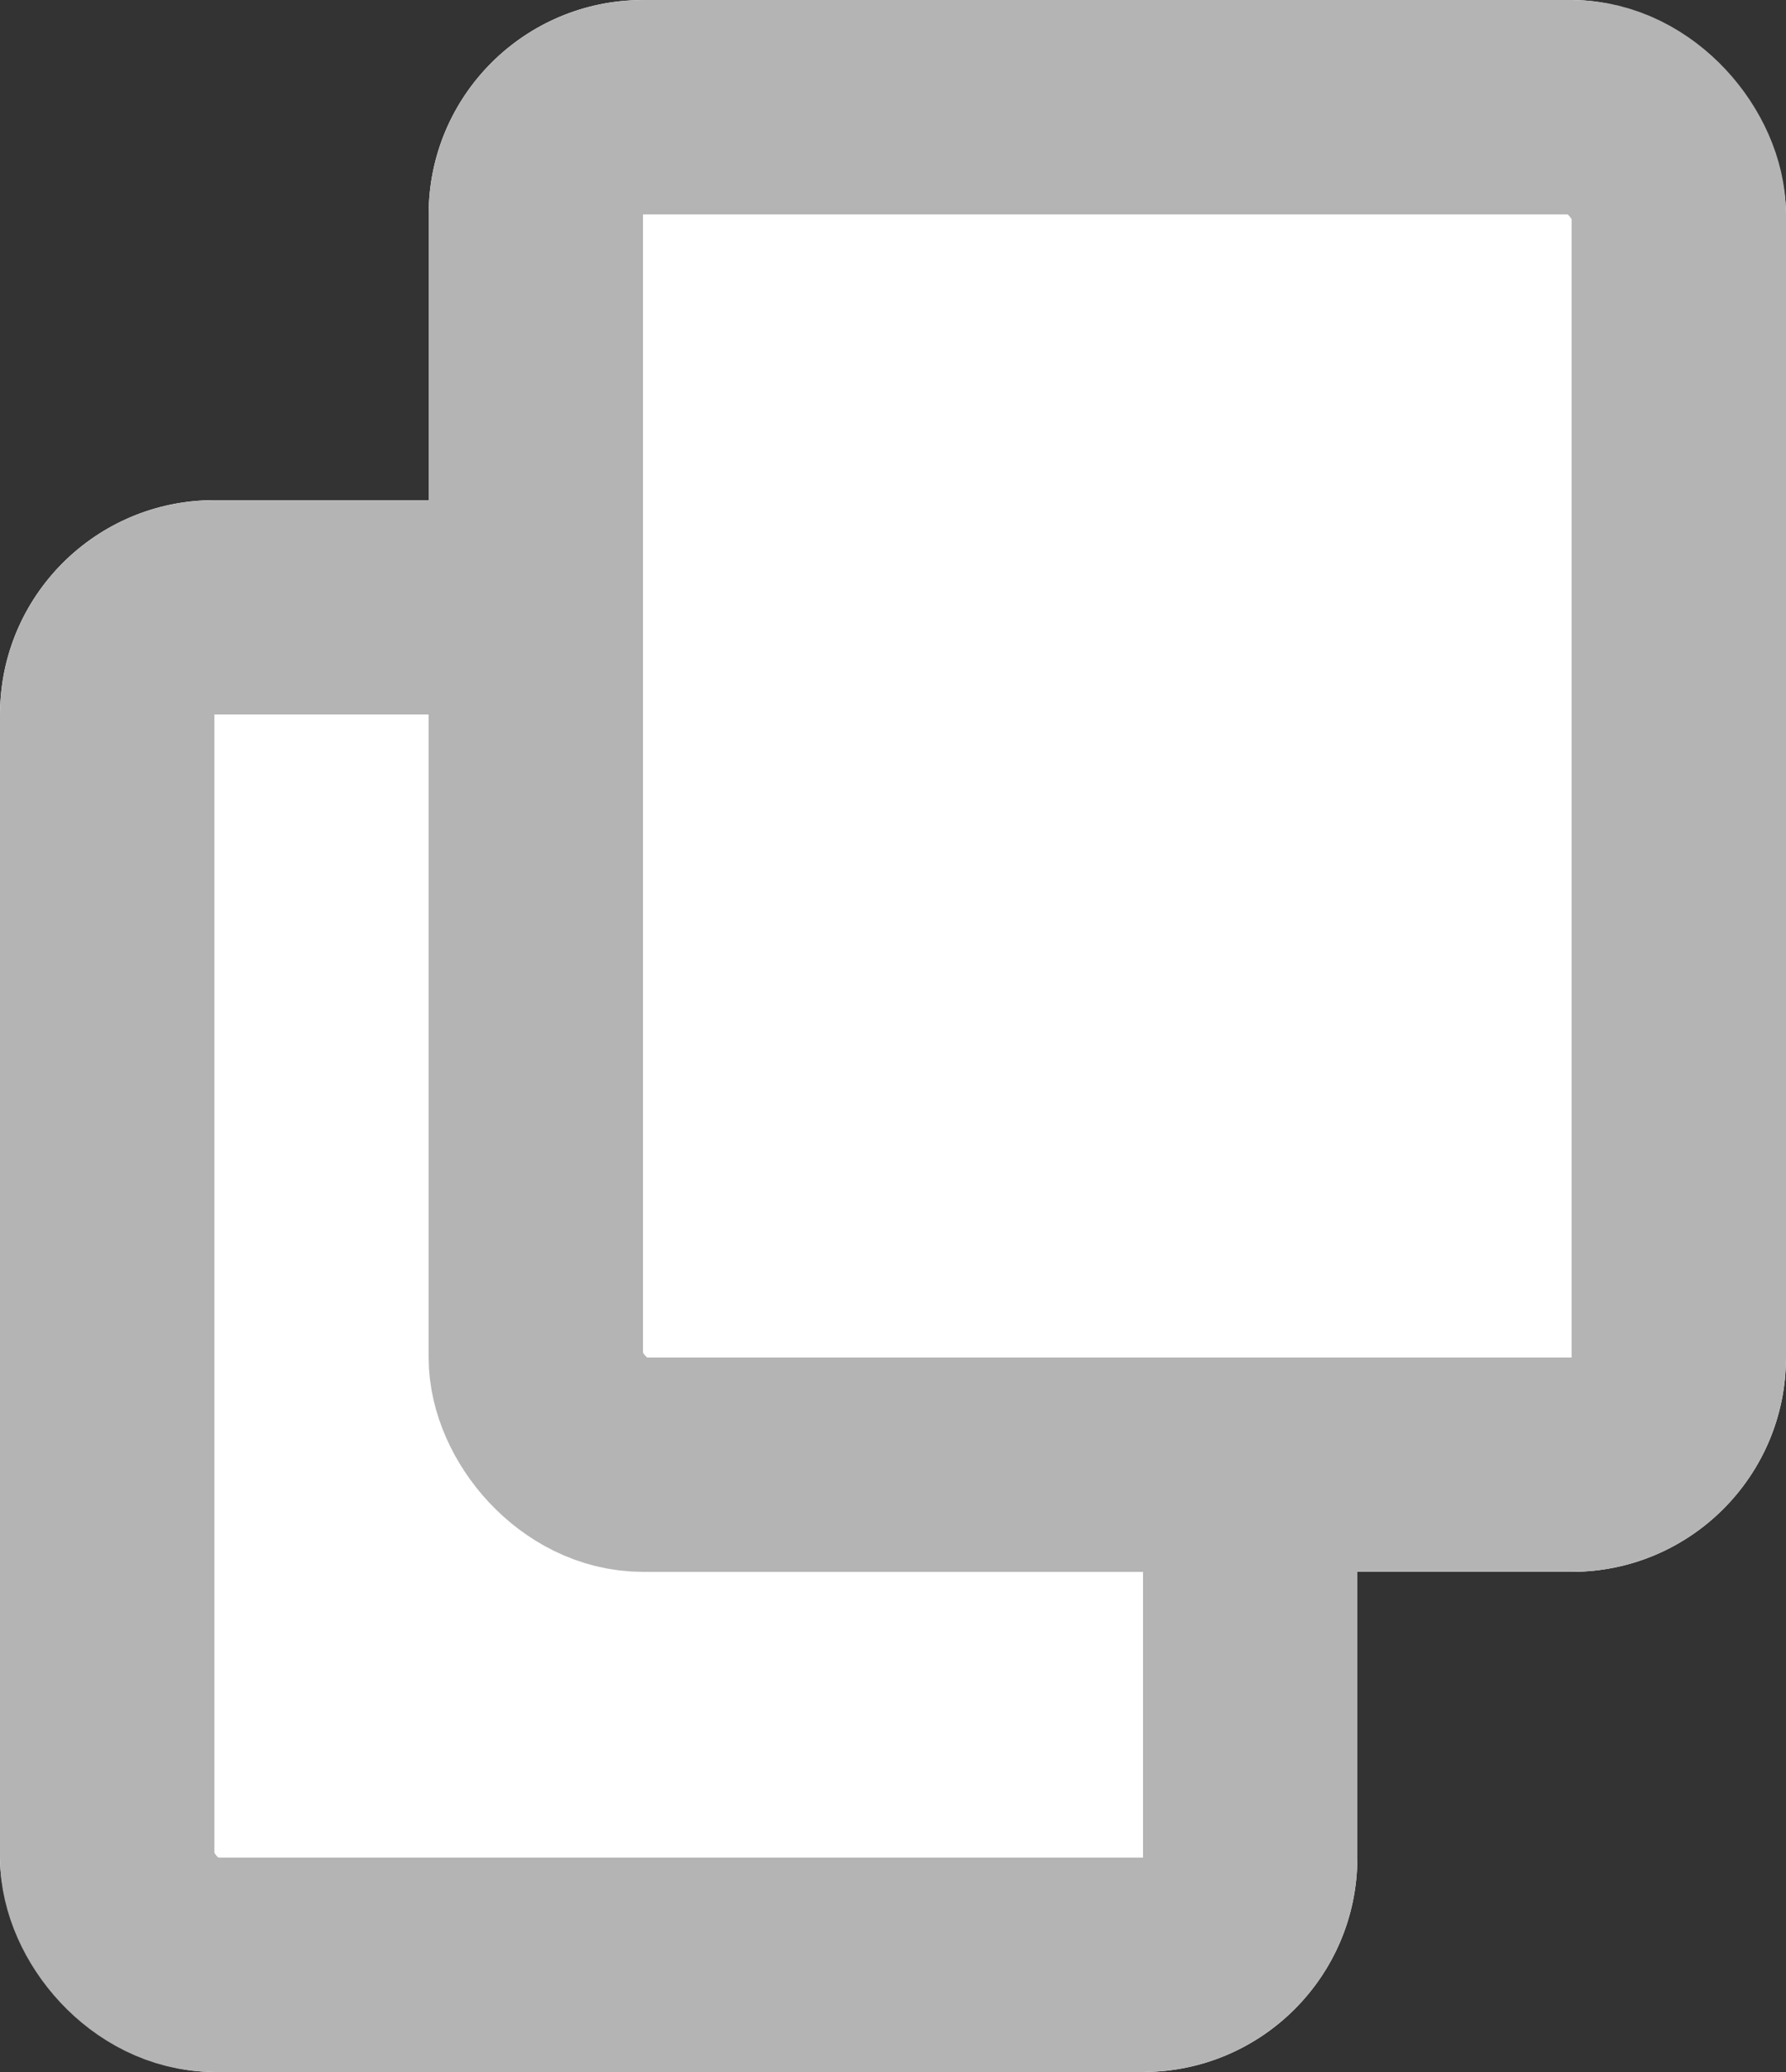
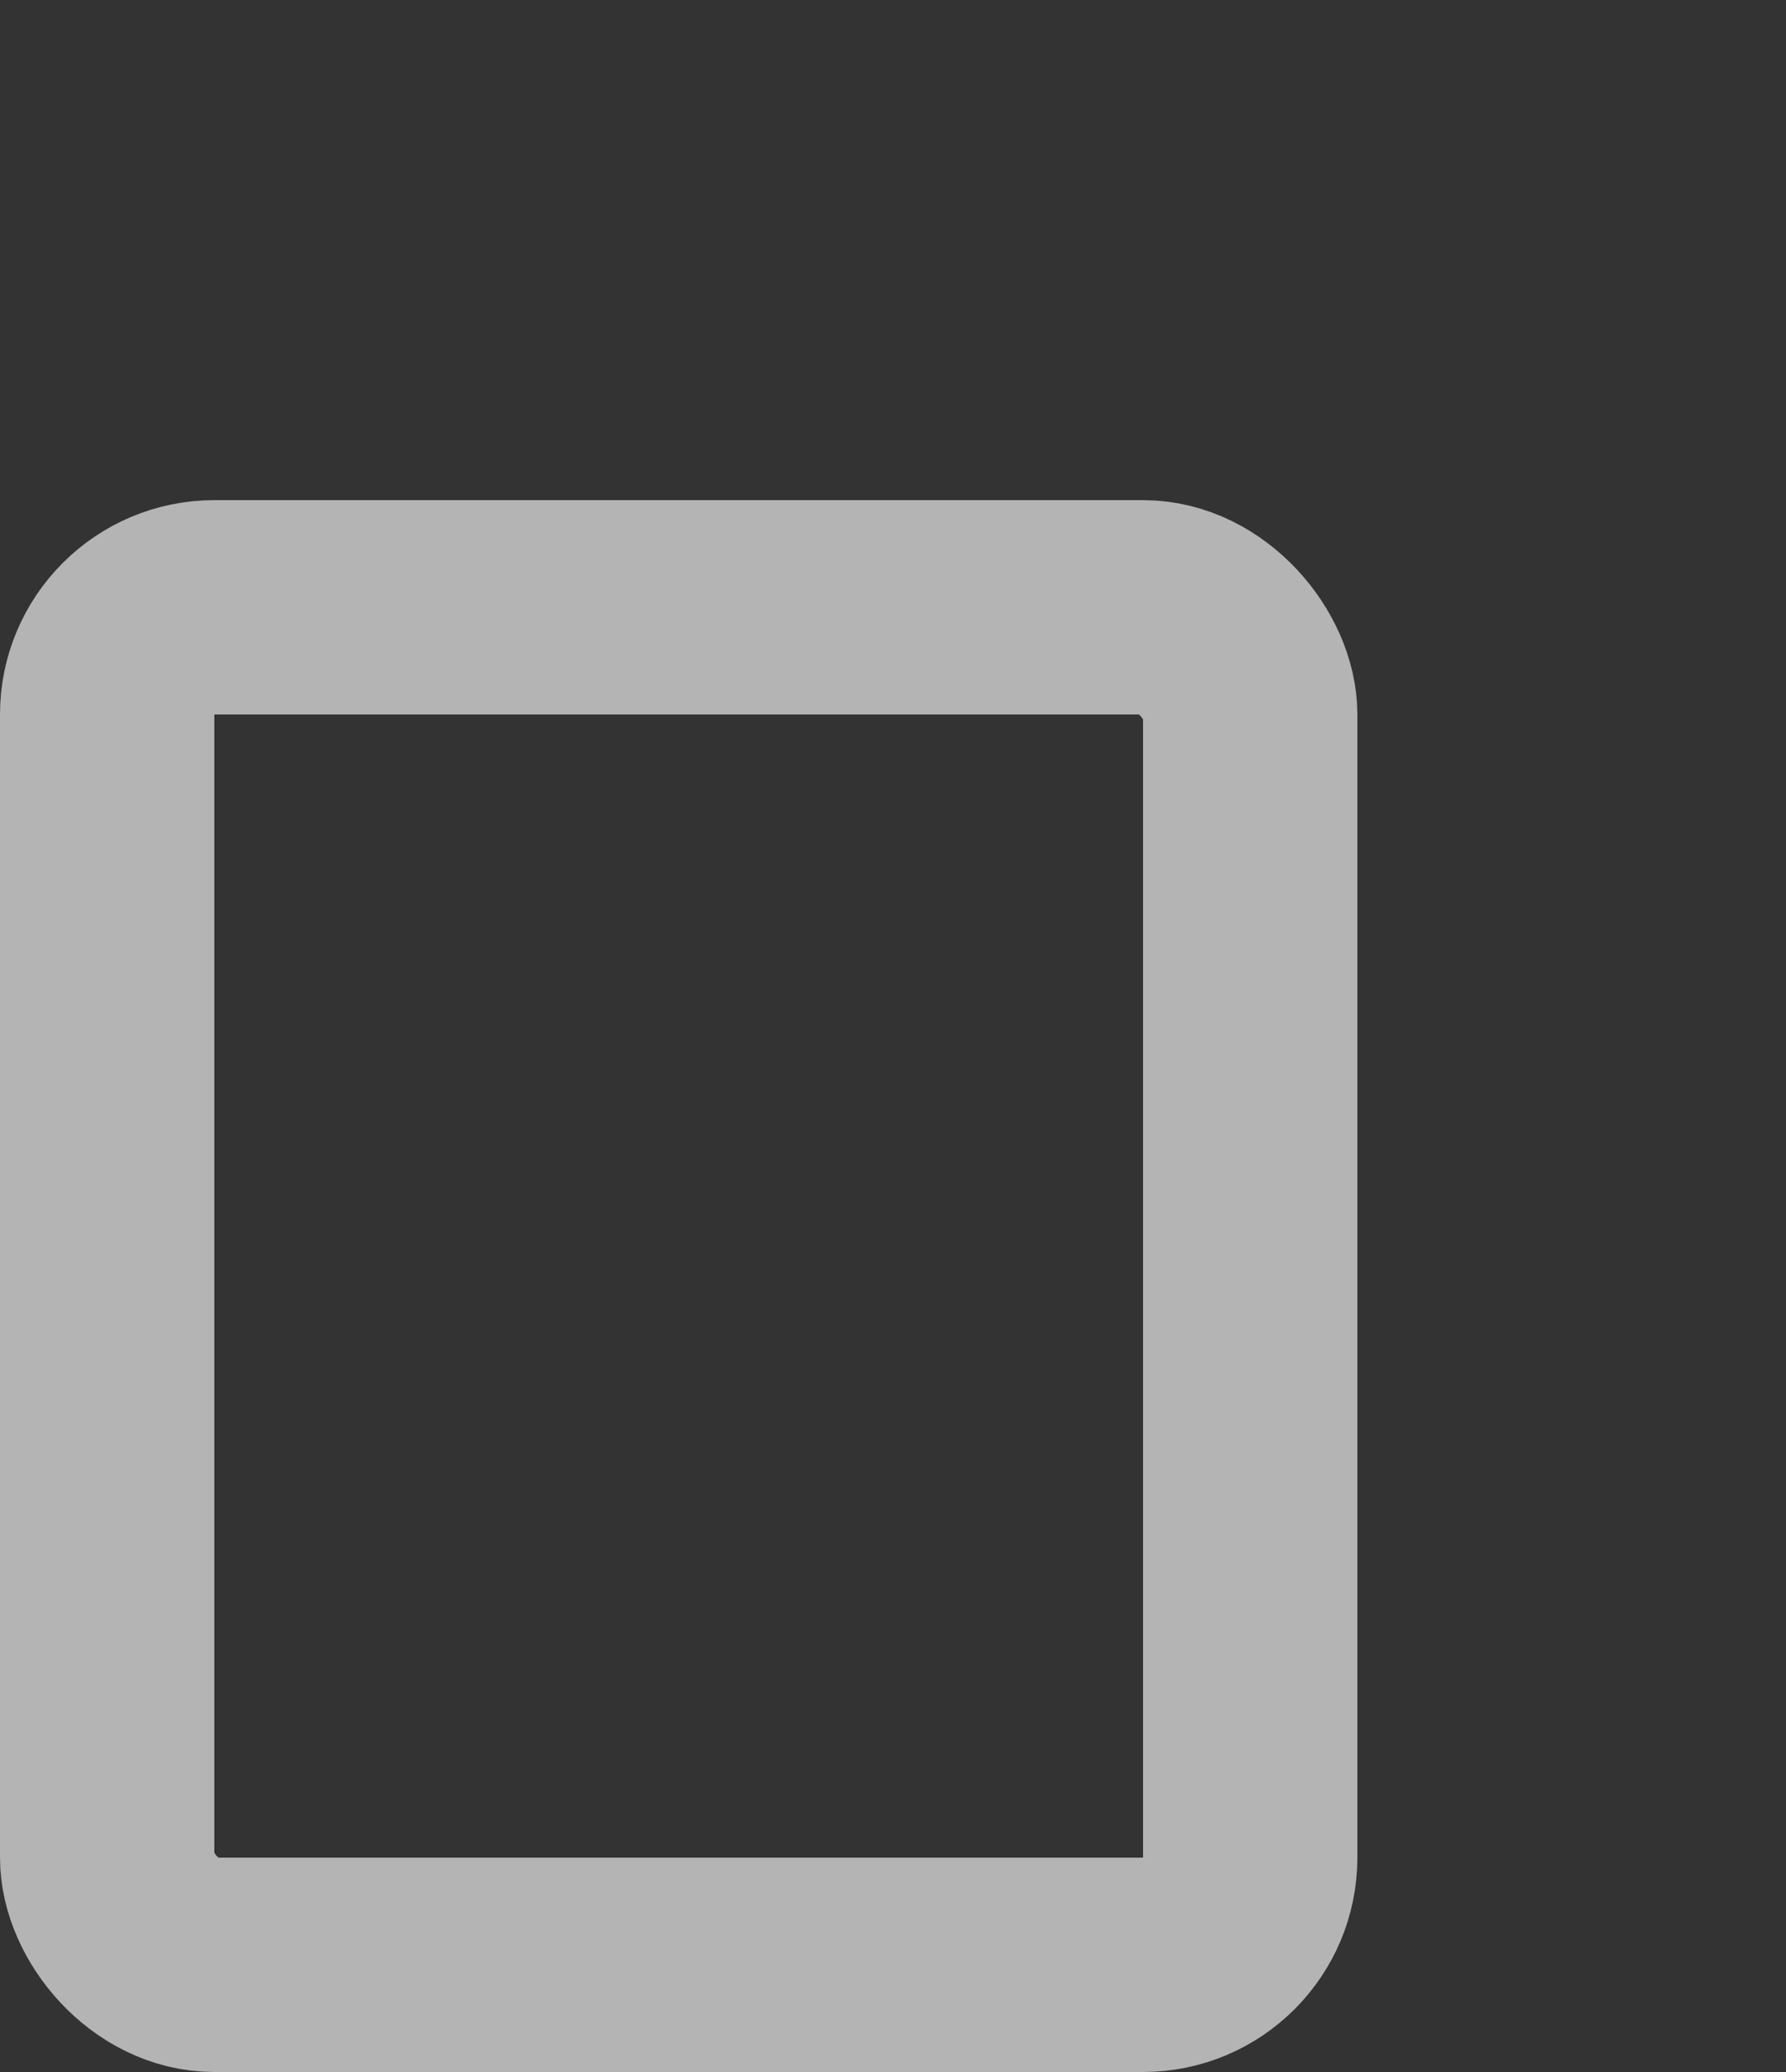
<svg xmlns="http://www.w3.org/2000/svg" width="25" height="29" viewBox="0 0 25 29">
  <rect x="0" y="0" width="25" height="29" fill="#333333" stroke="none" />
  <g id="グループ_2009" data-name="グループ 2009" transform="translate(-1384 -2125.464)">
    <g id="長方形_1334" data-name="長方形 1334" transform="translate(1384 2132.464)" fill="#fff" stroke="#b4b4b4" stroke-width="3">
-       <rect width="19" height="22" rx="3" stroke="none" />
      <rect x="1.5" y="1.5" width="16" height="19" rx="1.5" fill="none" />
    </g>
    <g id="長方形_1335" data-name="長方形 1335" transform="translate(1390 2125.464)" fill="#fff" stroke="#b4b4b4" stroke-width="3">
-       <rect width="19" height="22" rx="3" stroke="none" />
-       <rect x="1.5" y="1.5" width="16" height="19" rx="1.5" fill="none" />
-     </g>
+       </g>
  </g>
</svg>